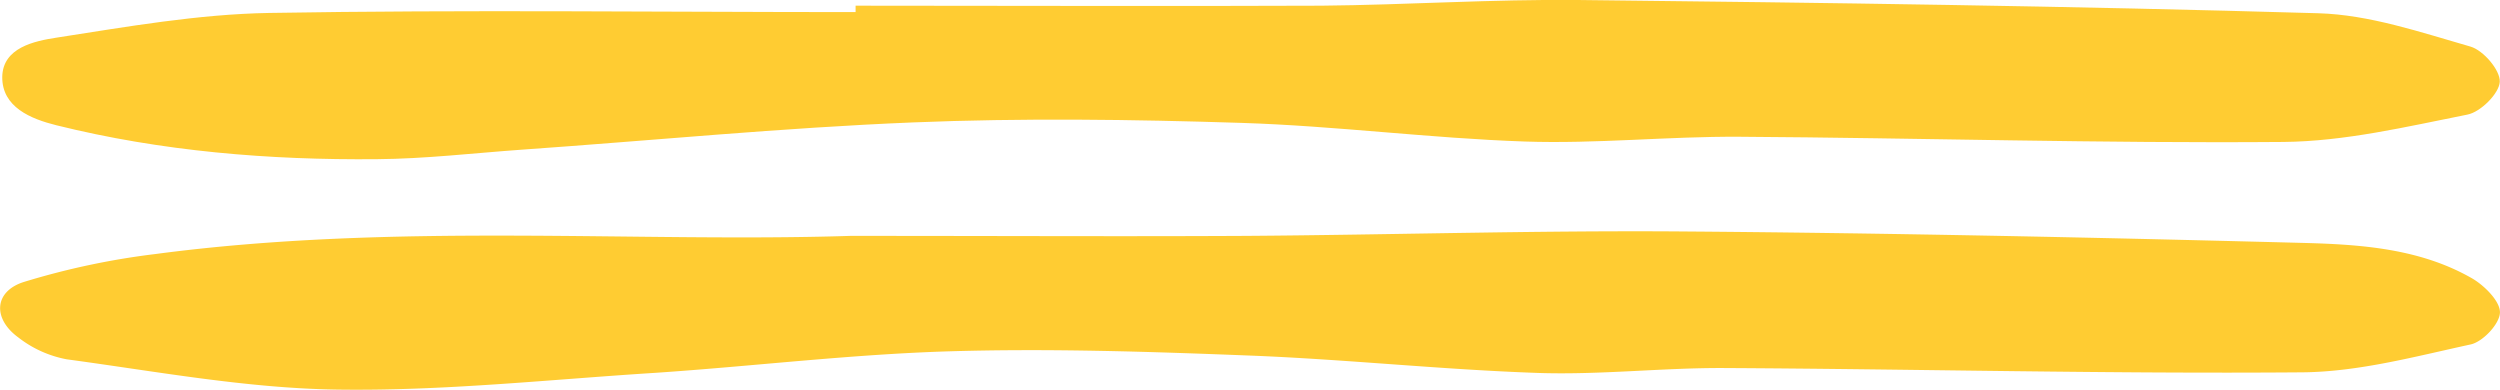
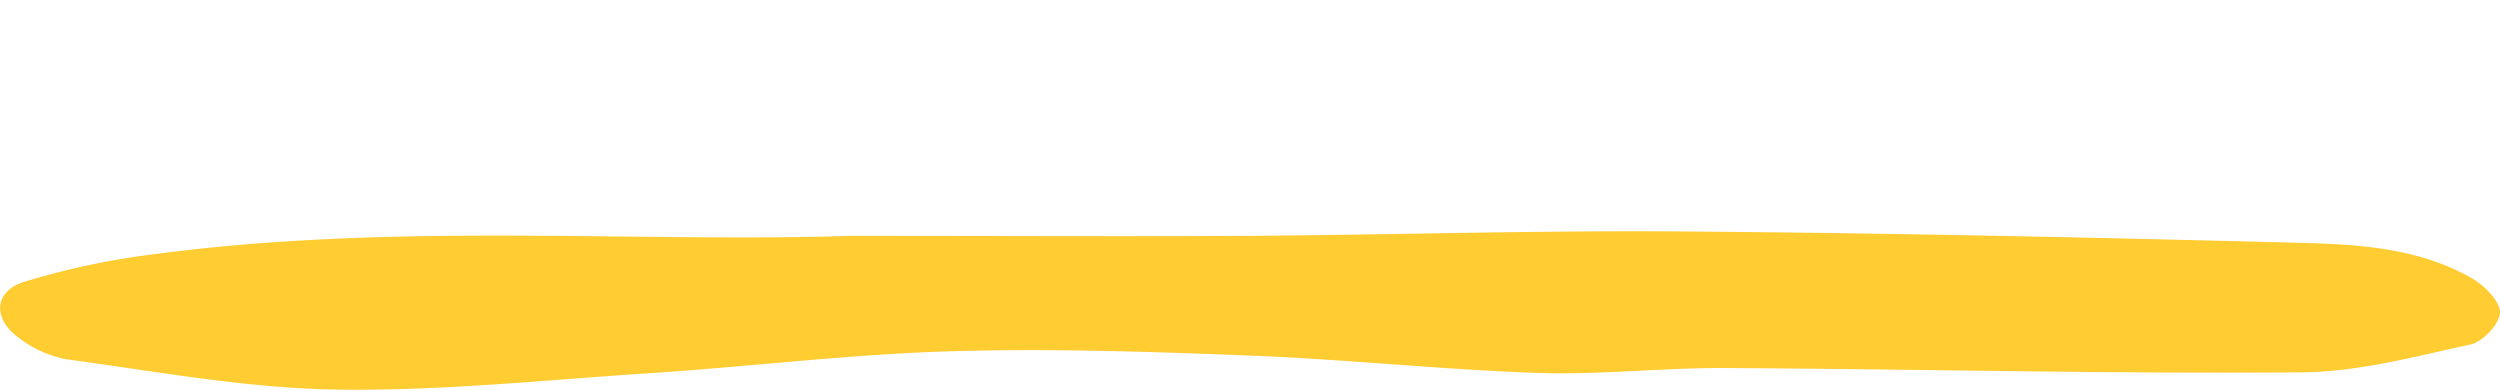
<svg xmlns="http://www.w3.org/2000/svg" viewBox="0 0 413.34 64.43">
  <defs>
    <style>.cls-1{fill:#ffcc32;}</style>
  </defs>
  <title>subheaderpattern__yellow</title>
  <g id="Layer_2" data-name="Layer 2">
    <g id="Layer_1-2" data-name="Layer 1">
      <path class="cls-1" d="M140.58,39c24.7,0,45,.11,65.34,0,24.14-.17,48.29-.92,72.42-.73,34.12.26,68.25,1,102.36,1.89,9.61.25,19.42.91,28.07,5.89,2,1.18,4.61,3.76,4.56,5.63s-2.82,4.83-4.85,5.27c-9.21,2-18.56,4.54-27.88,4.61-31.8.26-63.6-.54-95.4-.71-10.31-.06-20.64,1.16-30.93.81-15.78-.54-31.52-2.23-47.3-2.86-16.6-.65-33.24-1.21-49.82-.72-16.27.48-32.5,2.46-48.76,3.56C90.8,62.75,73.18,64.68,55.6,64.41c-14.88-.23-29.73-3-44.55-5A18.55,18.55,0,0,1,3,55.77c-4.22-3.09-4-7.58.94-9.15A125.85,125.85,0,0,1,25.7,42C65.33,36.75,105.21,40.14,140.58,39Z" />
-       <path class="cls-1" d="M141.46.94c25.66,0,51.33.11,77,0C232.6.81,246.76-.14,260.9,0c40.8.45,81.6,1,122.39,2.19,8.45.24,16.9,3.14,25.16,5.51,2.13.61,4.95,3.9,4.85,5.83s-3.17,5-5.36,5.42c-10.06,2-20.26,4.43-30.43,4.52-30,.25-60-.67-89.95-.86-11.81-.07-23.65,1.19-35.44.79-15.62-.53-31.19-2.58-46.81-3.08-18.1-.58-36.26-.82-54.35-.08-21.6.88-43.16,3-64.73,4.51-8,.57-15.93,1.51-23.91,1.57-17.85.16-35.59-1.29-53-5.61-4.23-1.05-9-3-8.95-8,.09-4.83,5.29-5.92,9-6.49C21,4.42,32.78,2.34,44.52,2.14,76.83,1.59,109.15,2,141.46,2Z" />
    </g>
  </g>
</svg>